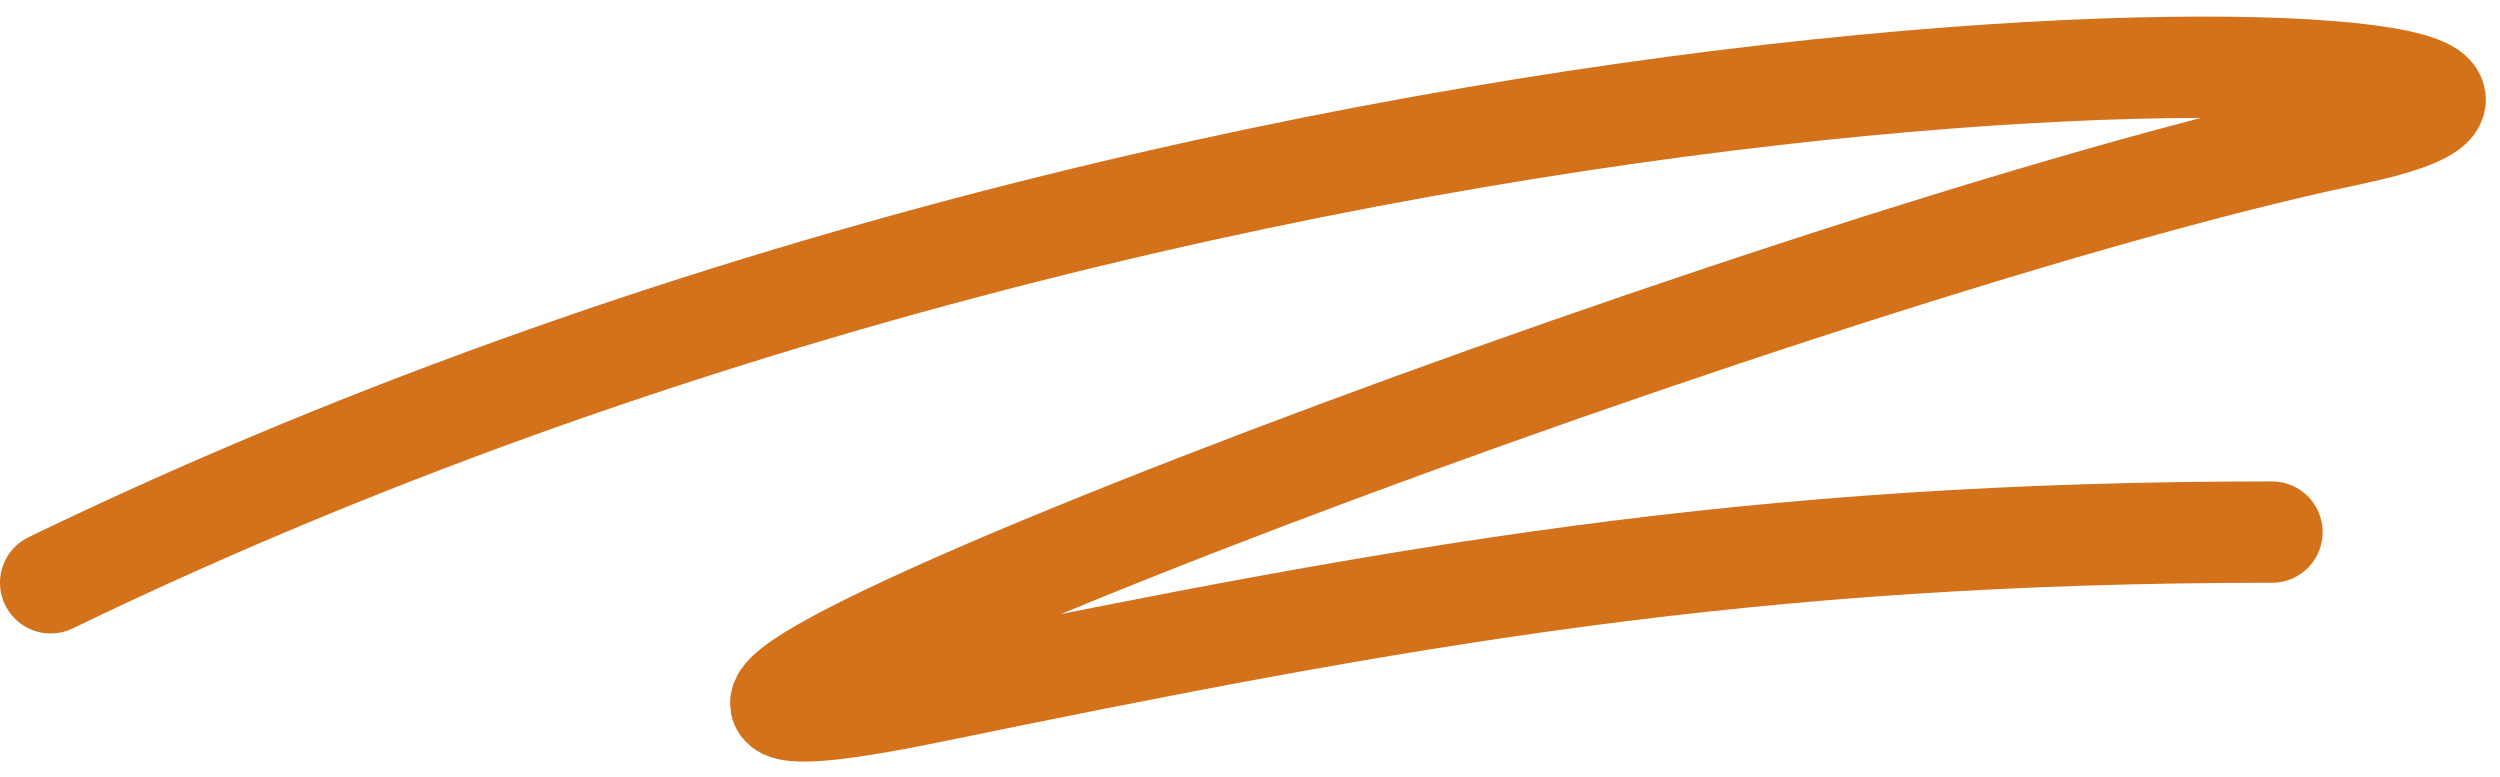
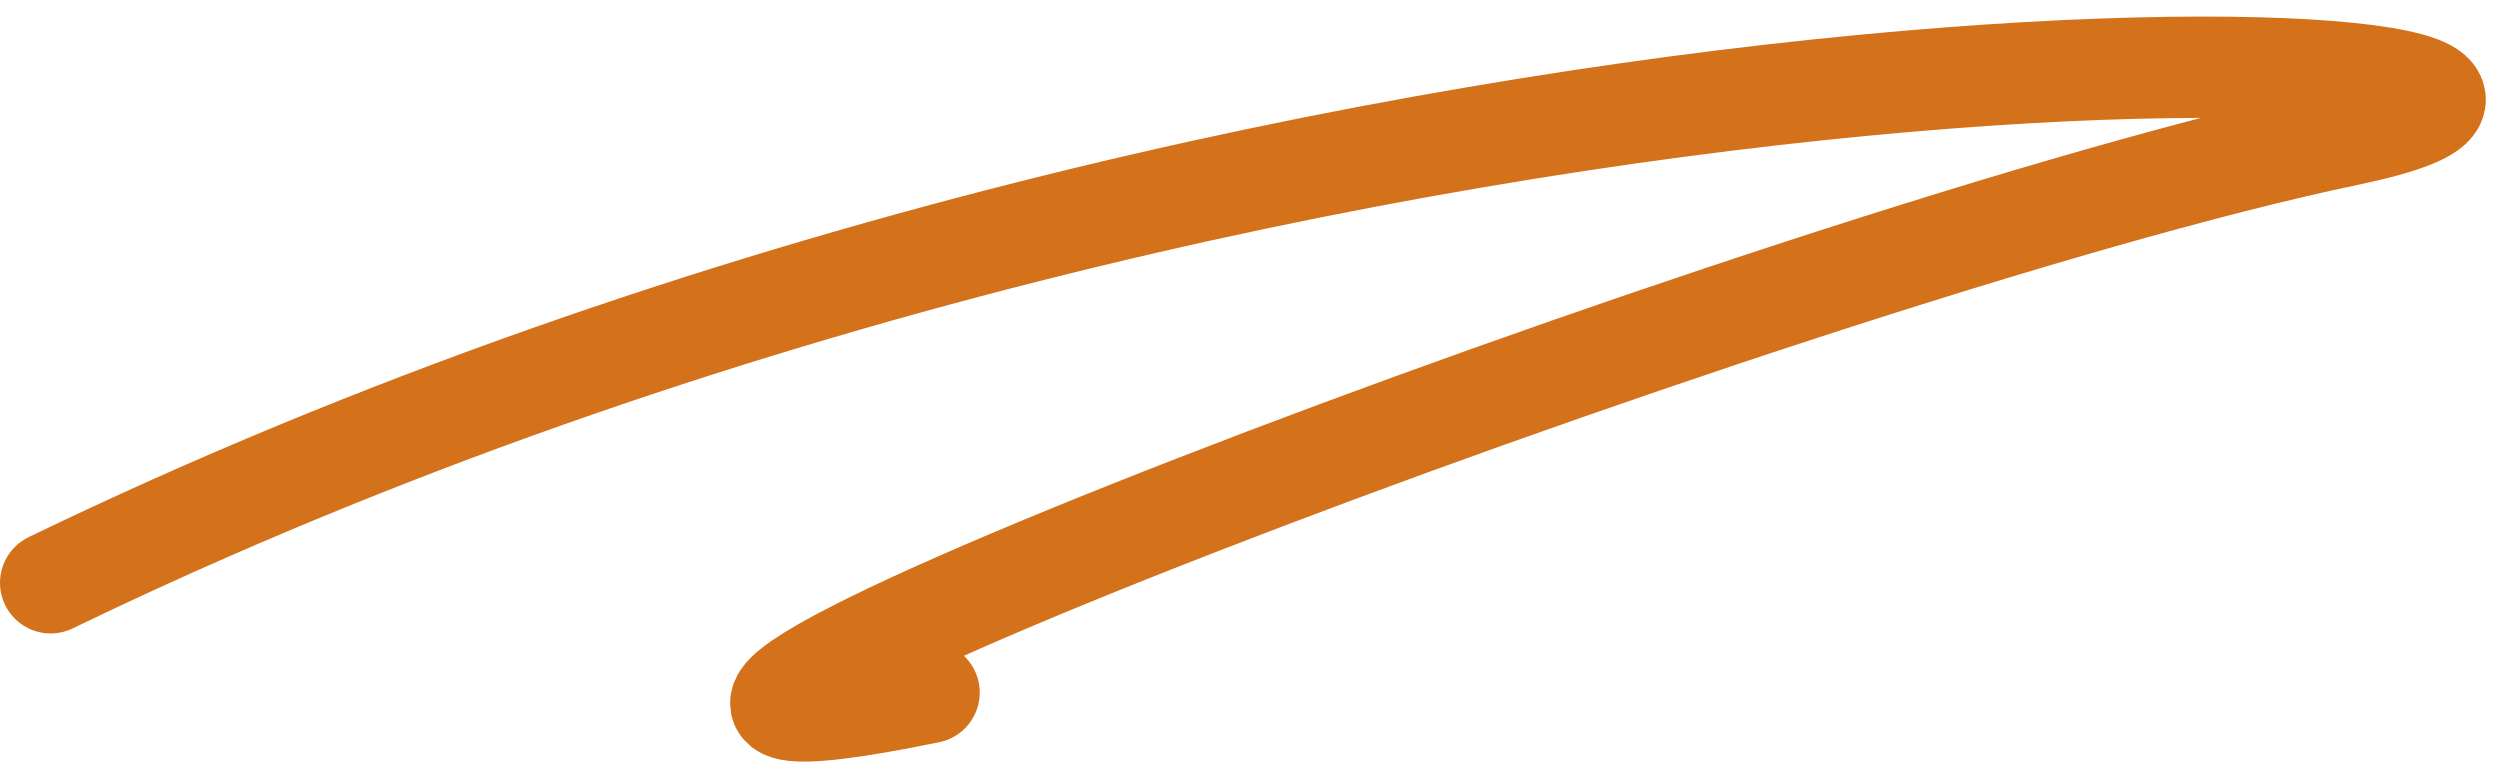
<svg xmlns="http://www.w3.org/2000/svg" width="148" height="46" viewBox="0 0 148 46" fill="none">
-   <path d="M3 34.5C80.5 -3 166.241 2.308 139 8C105.5 15 18.5 48.5 55 41C83.071 35.232 103.5 31.5 134.5 31.5" stroke="#D4721B" stroke-width="6" stroke-linecap="round" />
+   <path d="M3 34.5C80.5 -3 166.241 2.308 139 8C105.5 15 18.5 48.5 55 41" stroke="#D4721B" stroke-width="6" stroke-linecap="round" />
</svg>